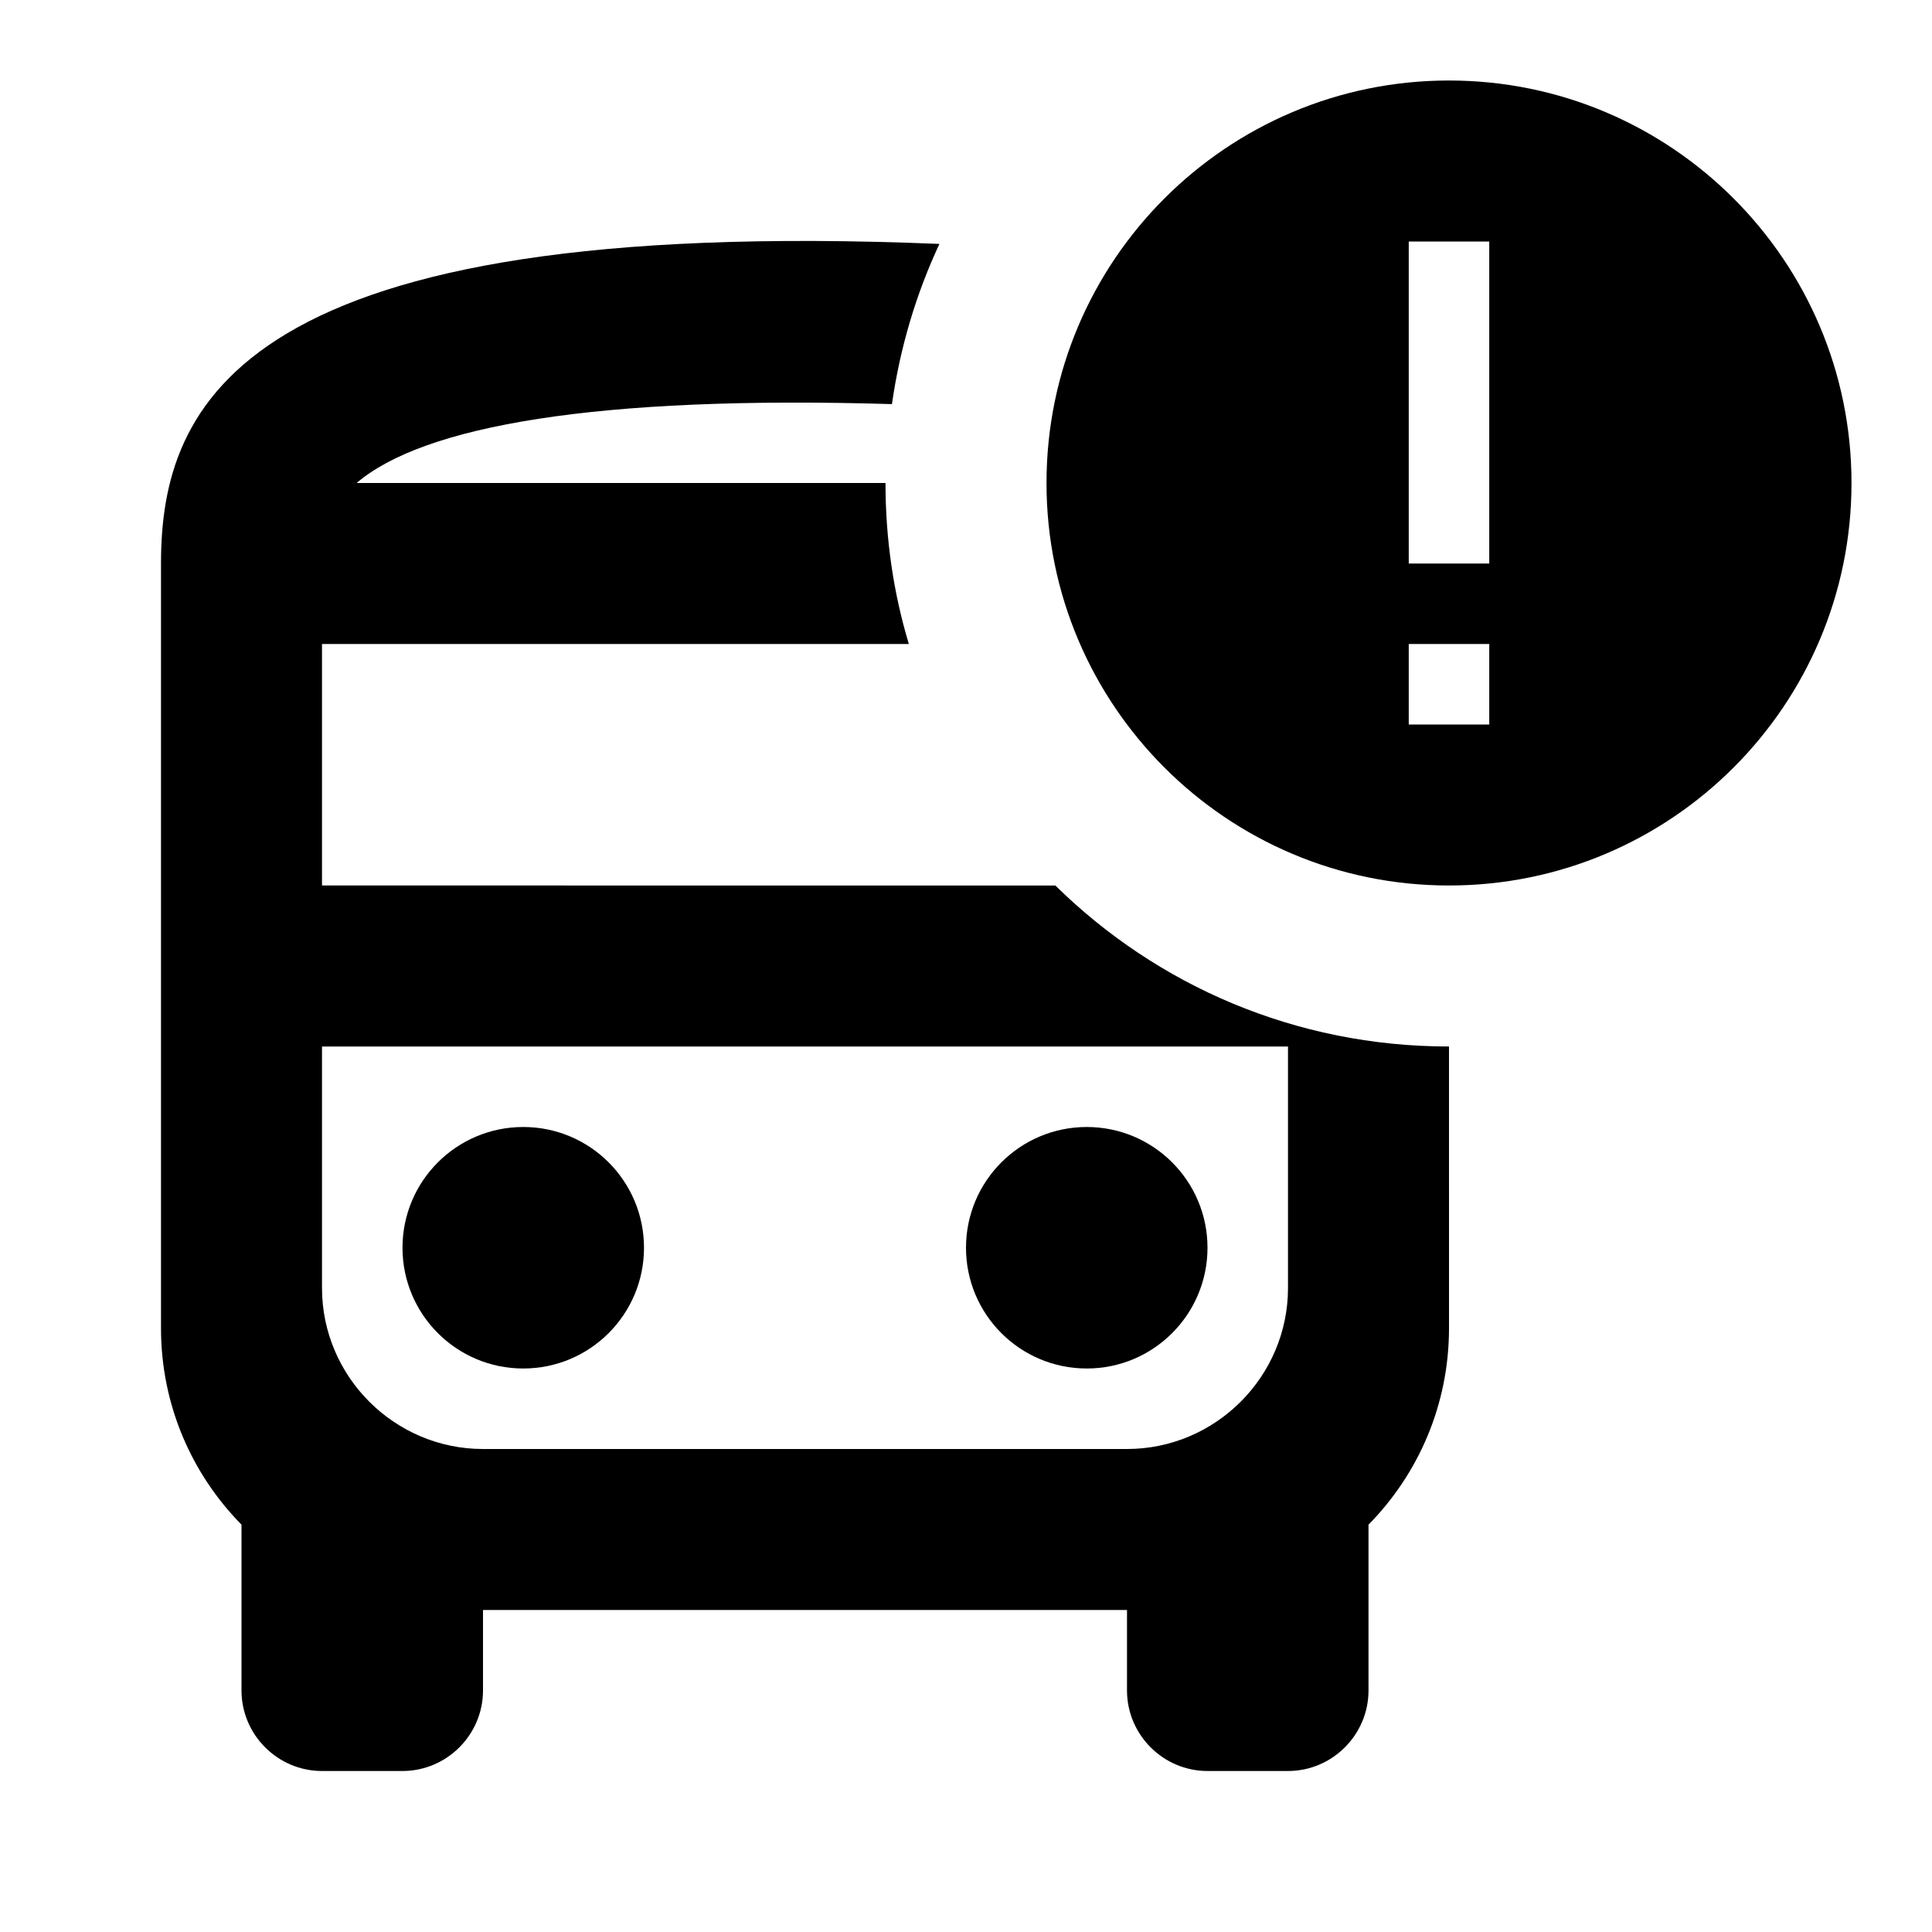
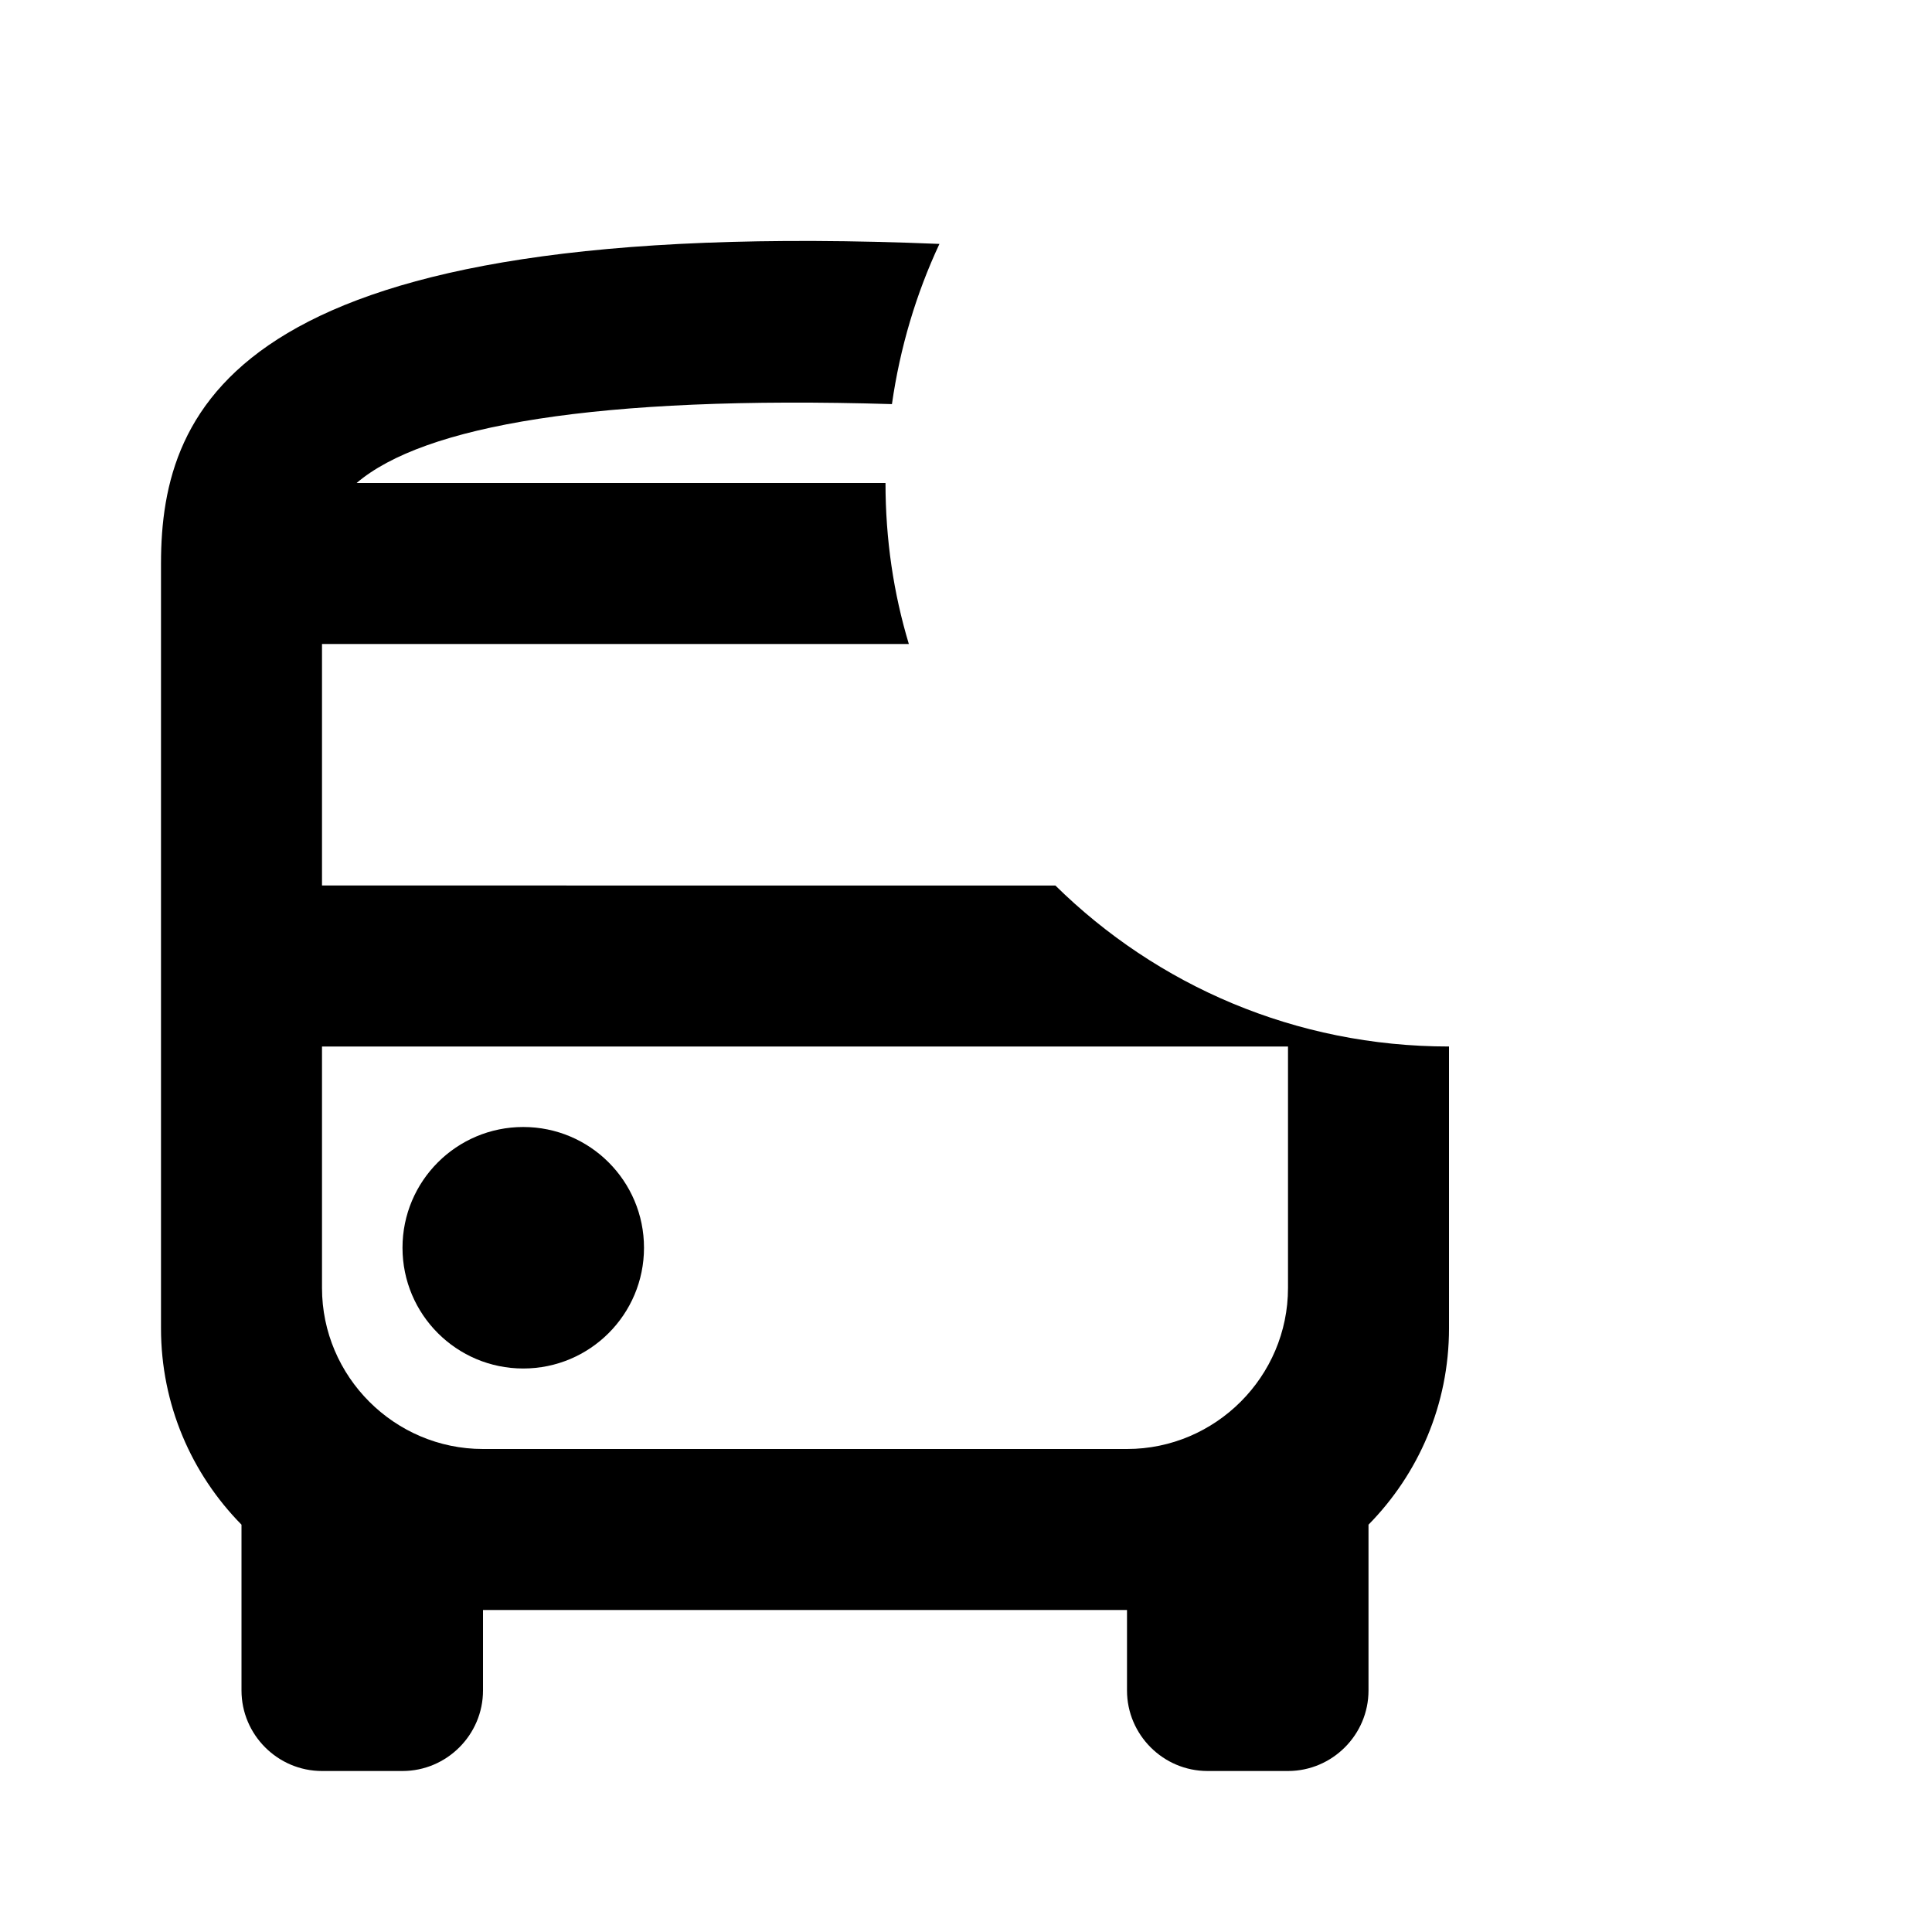
<svg xmlns="http://www.w3.org/2000/svg" enable-background="new 0 0 24 24" height="24" viewBox="0 0 24 24" width="24">
  <g>
    <rect fill="none" height="24" width="24" y="0" />
  </g>
  <g>
    <g>
      <g>
        <circle cx="6.5" cy="15.5" r="1.5" />
      </g>
      <g>
-         <circle cx="13.5" cy="15.5" r="1.5" />
-       </g>
+         </g>
      <g>
        <path d="M4,11V8h7.29C11.1,7.37,11,6.7,11,6H4.43c0.83-0.71,2.98-1.09,6.65-0.98c0.1-0.7,0.3-1.37,0.59-1.99 C2.97,2.67,2,5.02,2,7v9.5c0,0.95,0.38,1.81,1,2.44V21c0,0.55,0.45,1,1,1h1c0.55,0,1-0.45,1-1v-1h8v1c0,0.55,0.45,1,1,1h1 c0.55,0,1-0.45,1-1v-2.06c0.62-0.63,1-1.49,1-2.44V13c-1.91,0-3.63-0.76-4.89-2H4z M16,16c0,1.1-0.9,2-2,2H6c-1.1,0-2-0.9-2-2v-3 h12V16z" />
      </g>
      <g>
-         <path d="M18,1c-2.76,0-5,2.24-5,5s2.24,5,5,5s5-2.24,5-5S20.76,1,18,1z M18.5,9h-1V8h1V9z M18.5,7h-1V3h1V7z" />
-       </g>
+         </g>
    </g>
  </g>
</svg>